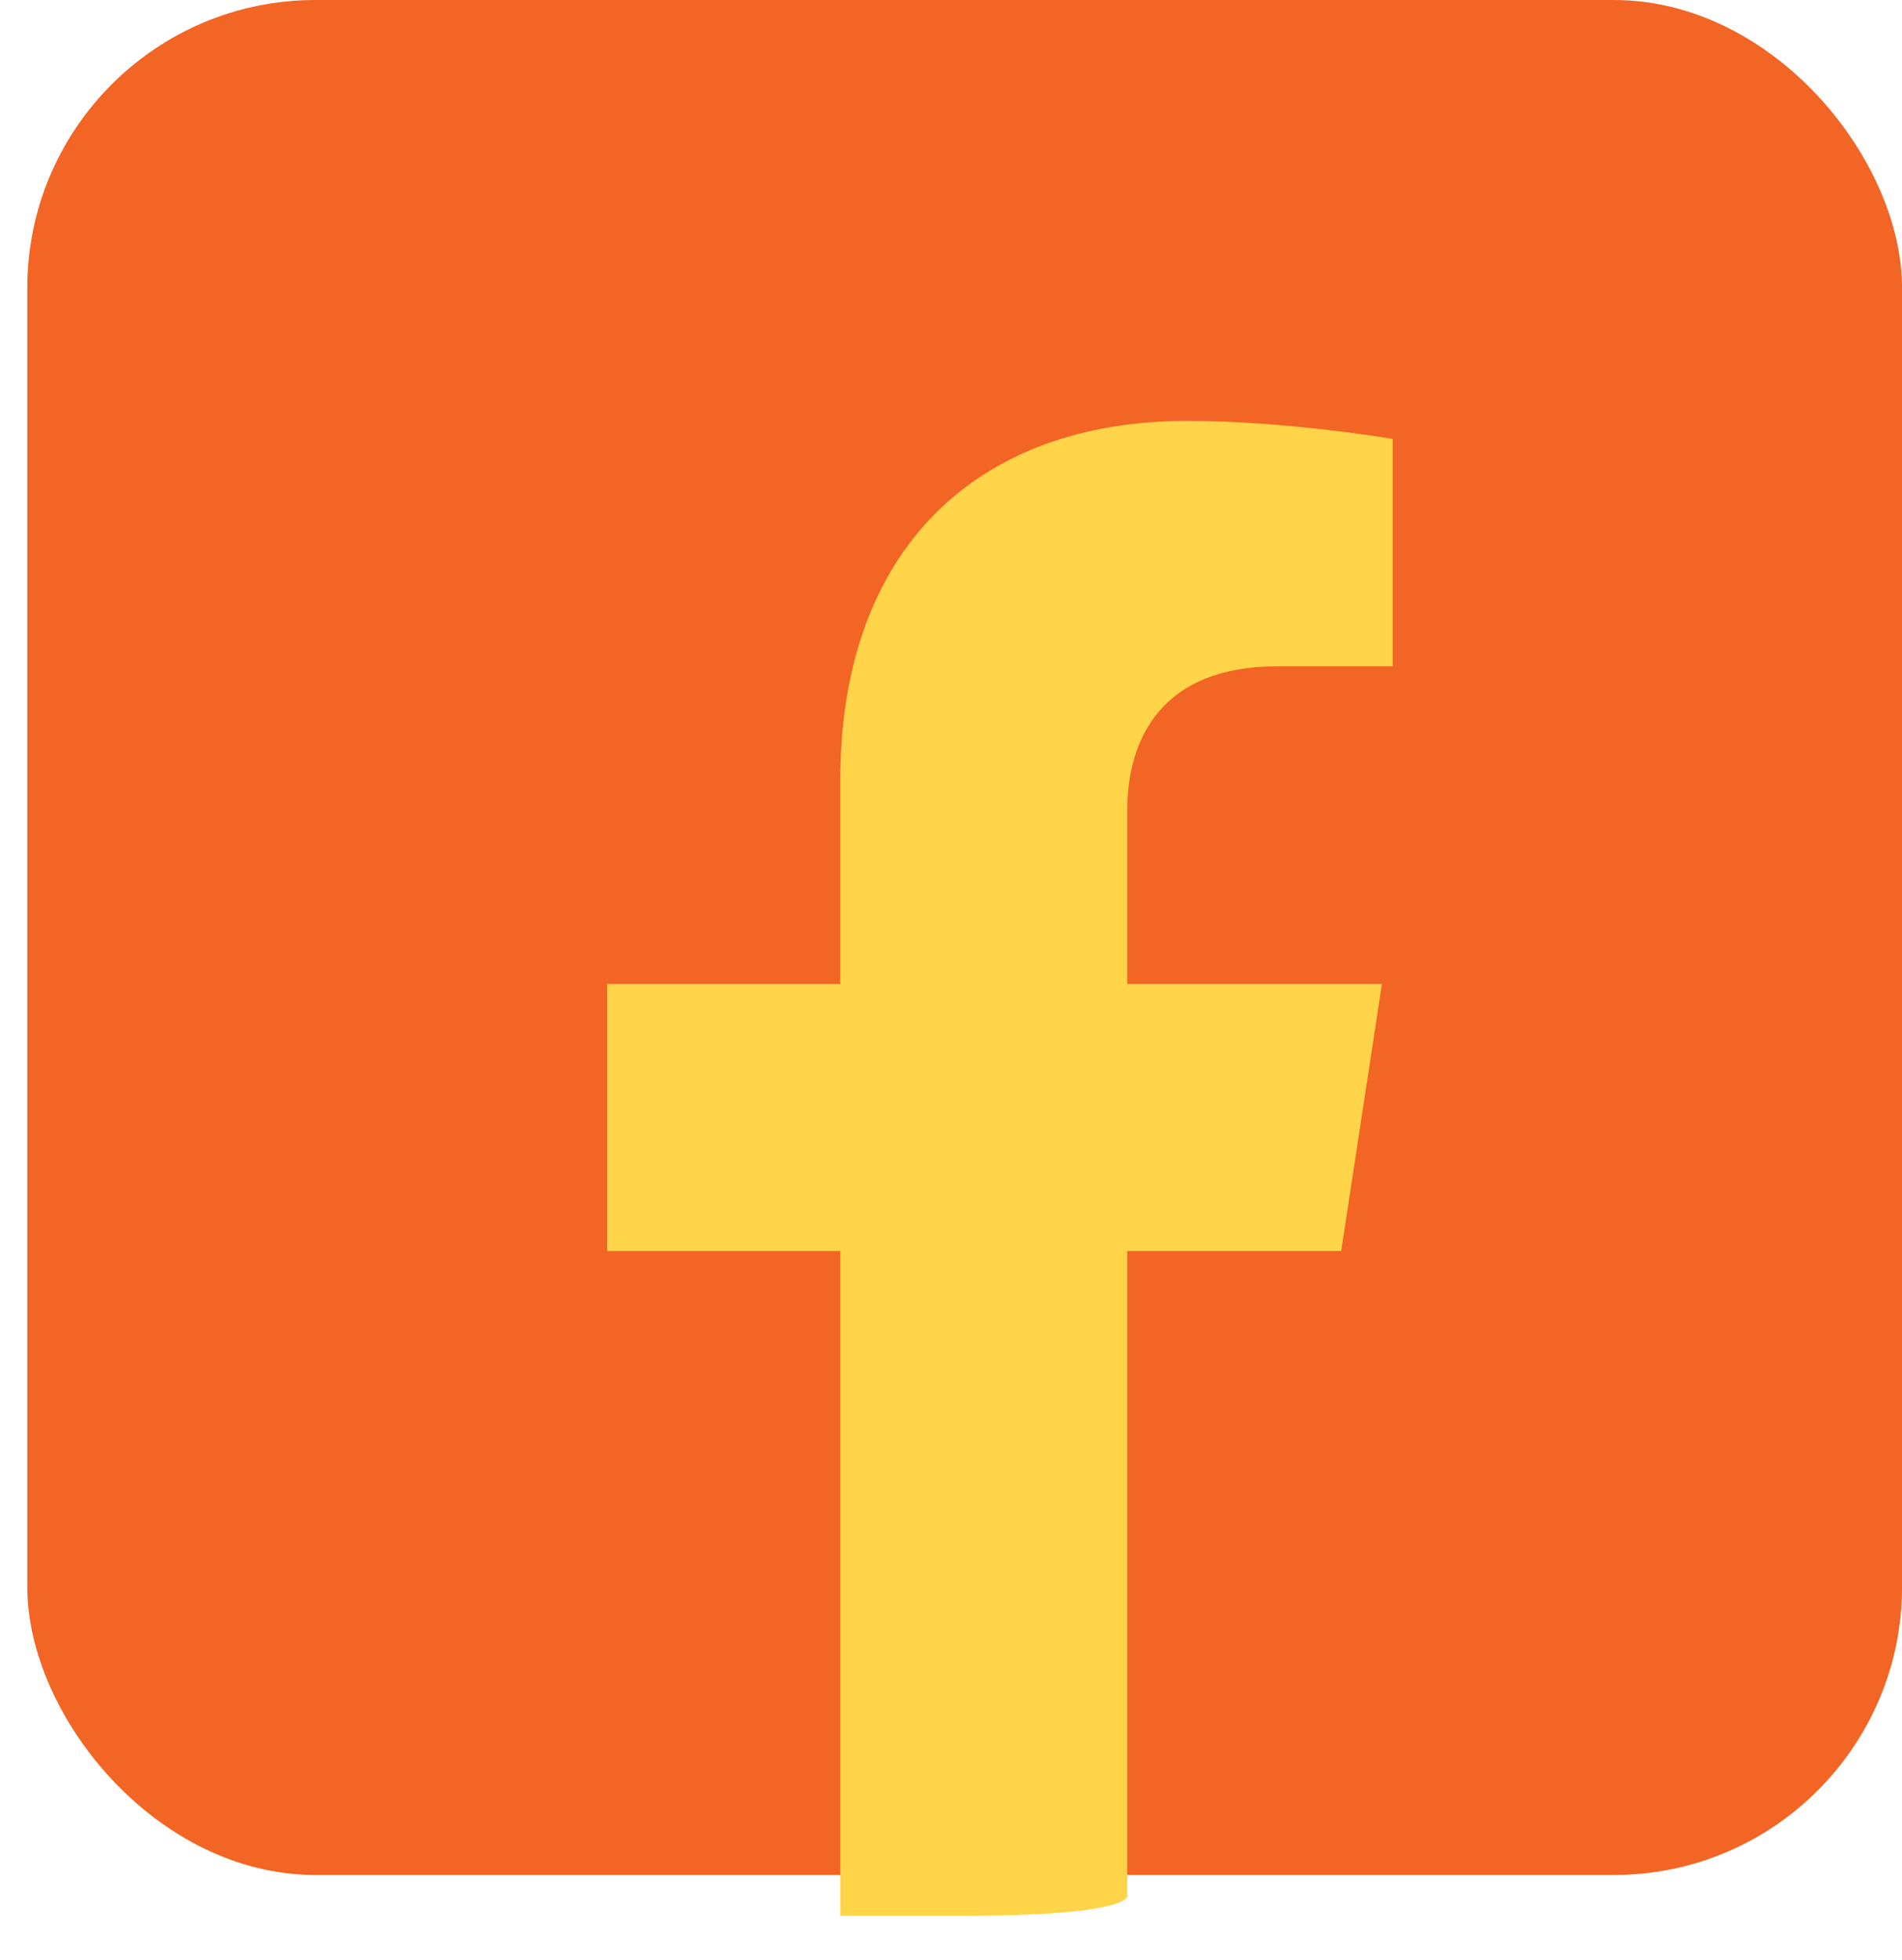
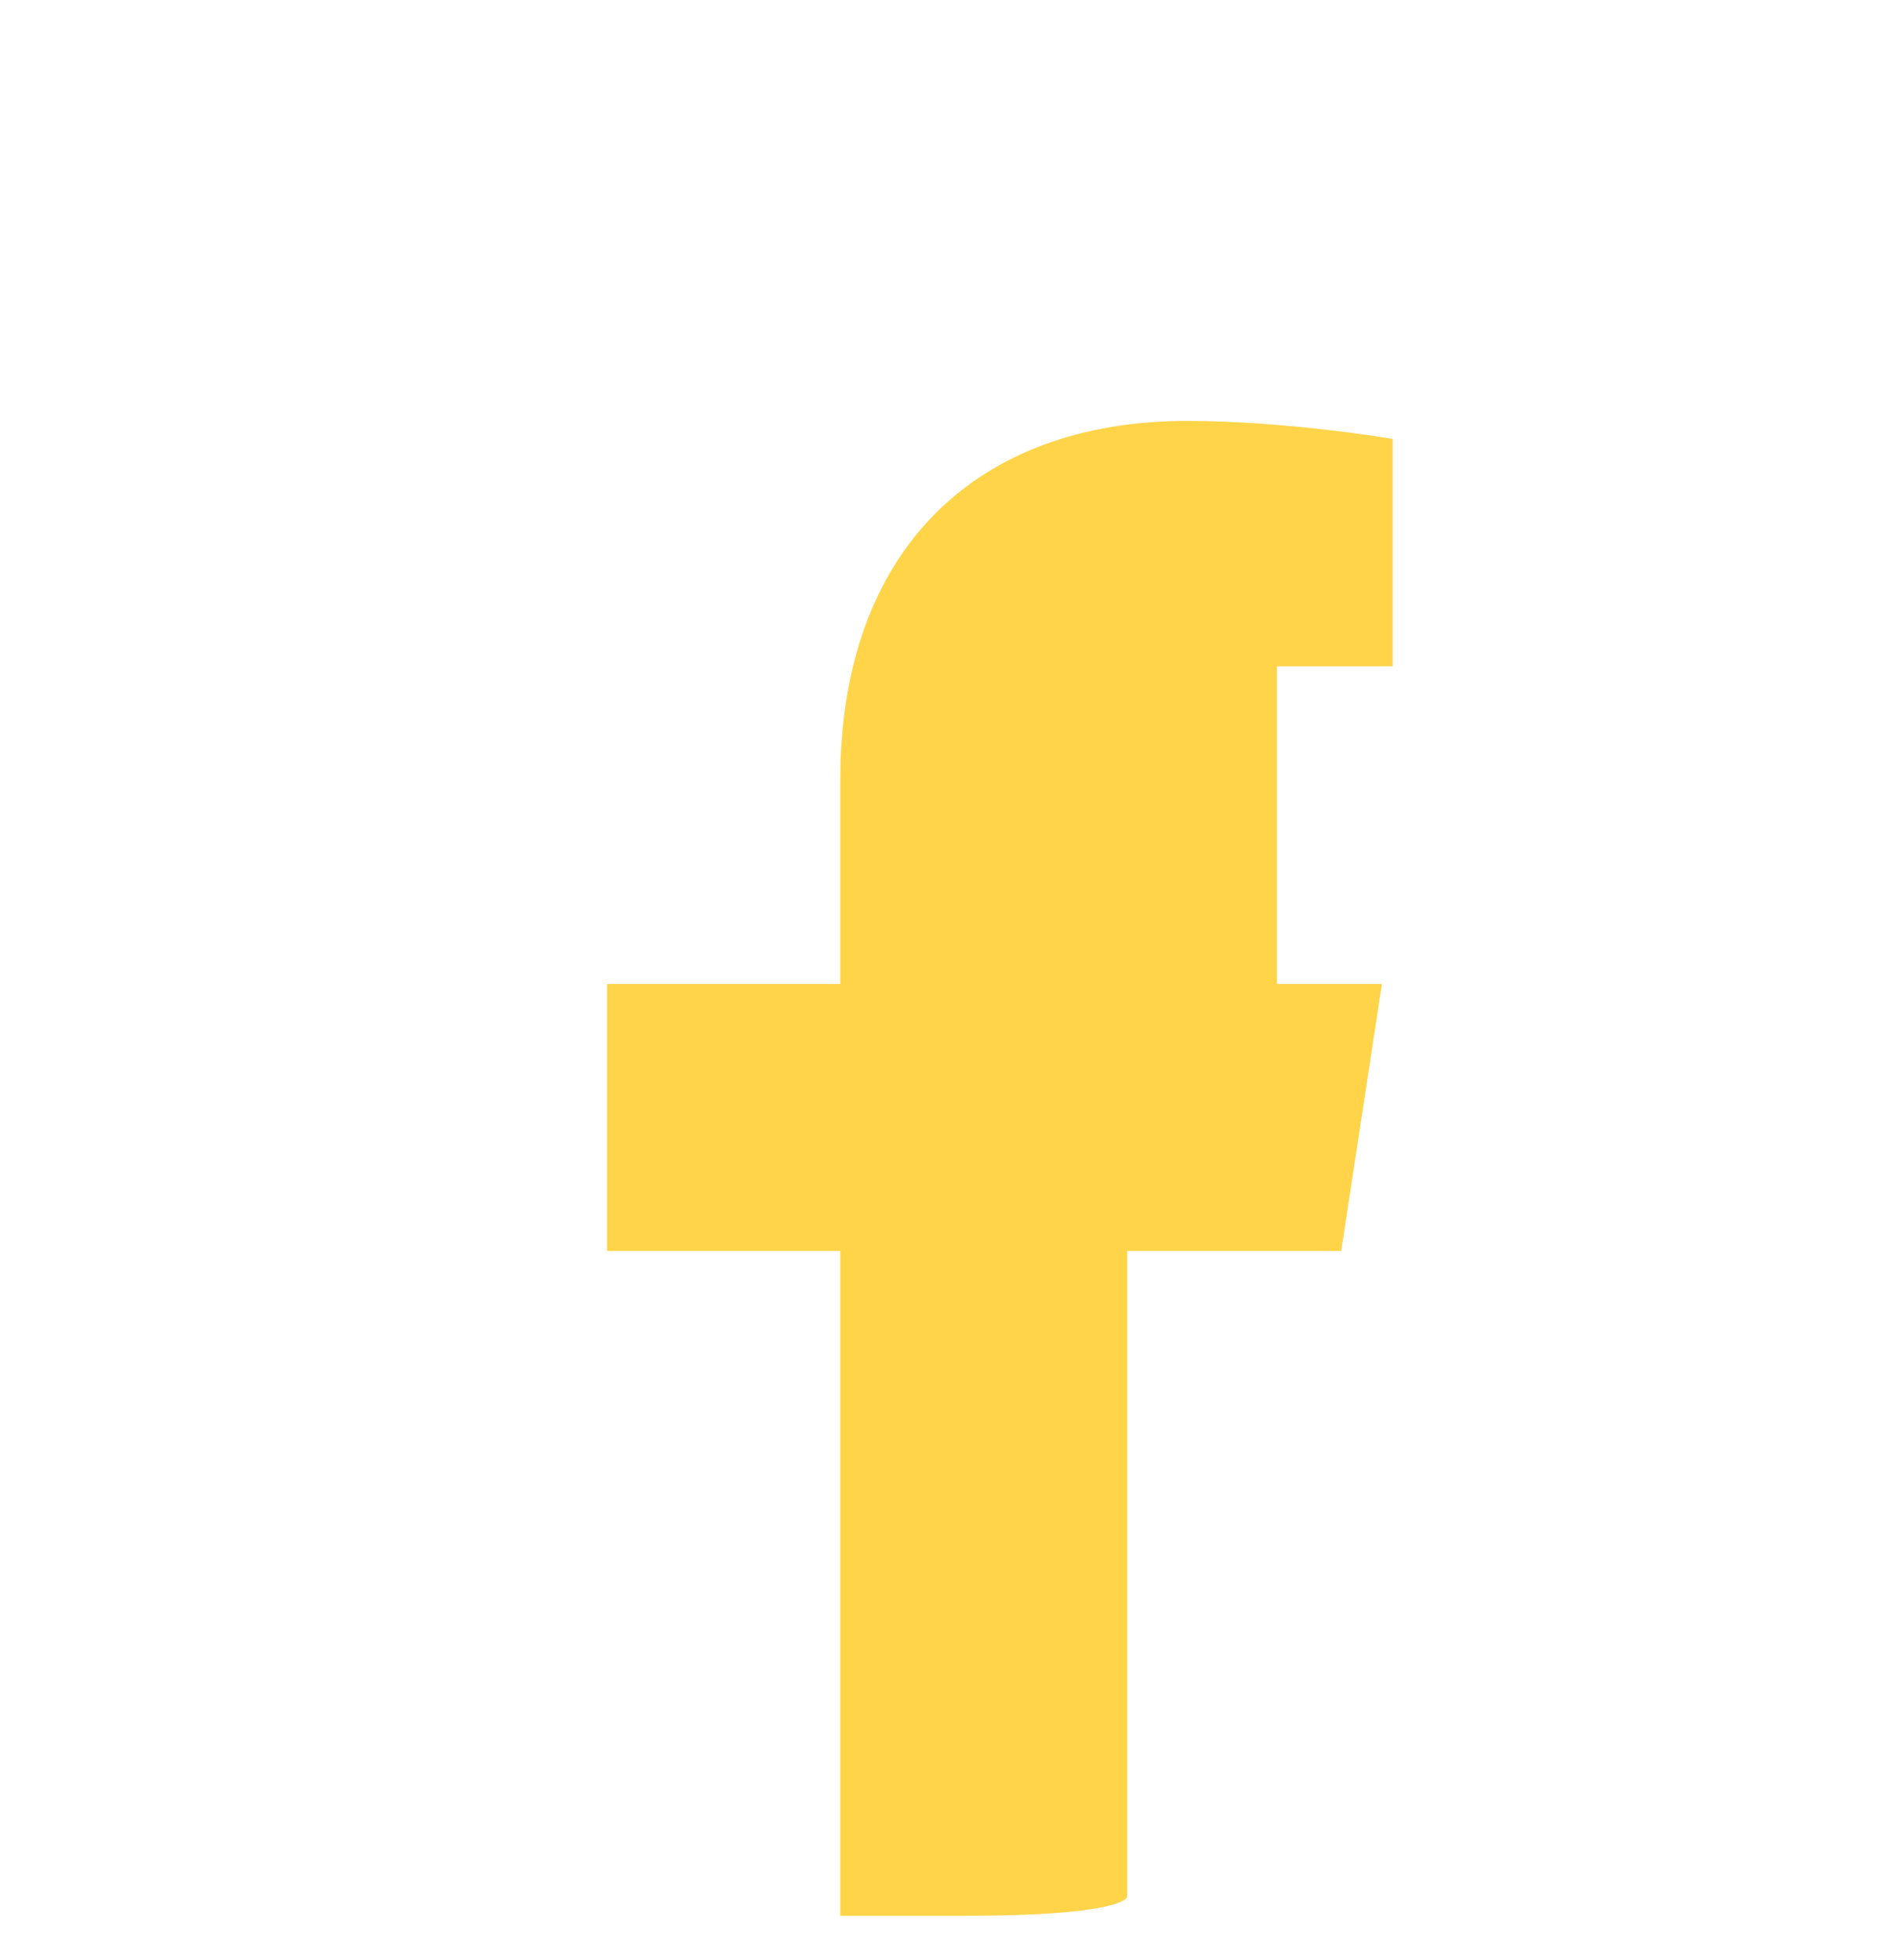
<svg xmlns="http://www.w3.org/2000/svg" width="33" height="34" viewBox="0 0 33 34" fill="none">
  <g id="Group 1746">
-     <rect id="Rectangle 226" x="0.473" width="32.528" height="32.528" rx="5" fill="#F26524" />
-     <path id="Vector" d="M19.558 32.904C19.558 32.904 19.558 33.236 16.737 33.236C14.579 33.236 14.579 33.236 14.579 33.236V32.904V21.703H10.534V17.07H14.579V13.538C14.579 9.521 16.958 7.302 20.597 7.302C22.34 7.302 24.163 7.615 24.163 7.615V11.56H22.155C20.175 11.56 19.558 12.795 19.558 14.064V17.07H23.977L23.27 21.703H19.558V32.904Z" fill="#FFD449" />
+     <path id="Vector" d="M19.558 32.904C19.558 32.904 19.558 33.236 16.737 33.236C14.579 33.236 14.579 33.236 14.579 33.236V32.904V21.703H10.534V17.07H14.579V13.538C14.579 9.521 16.958 7.302 20.597 7.302C22.34 7.302 24.163 7.615 24.163 7.615V11.56H22.155V17.07H23.977L23.27 21.703H19.558V32.904Z" fill="#FFD449" />
  </g>
</svg>